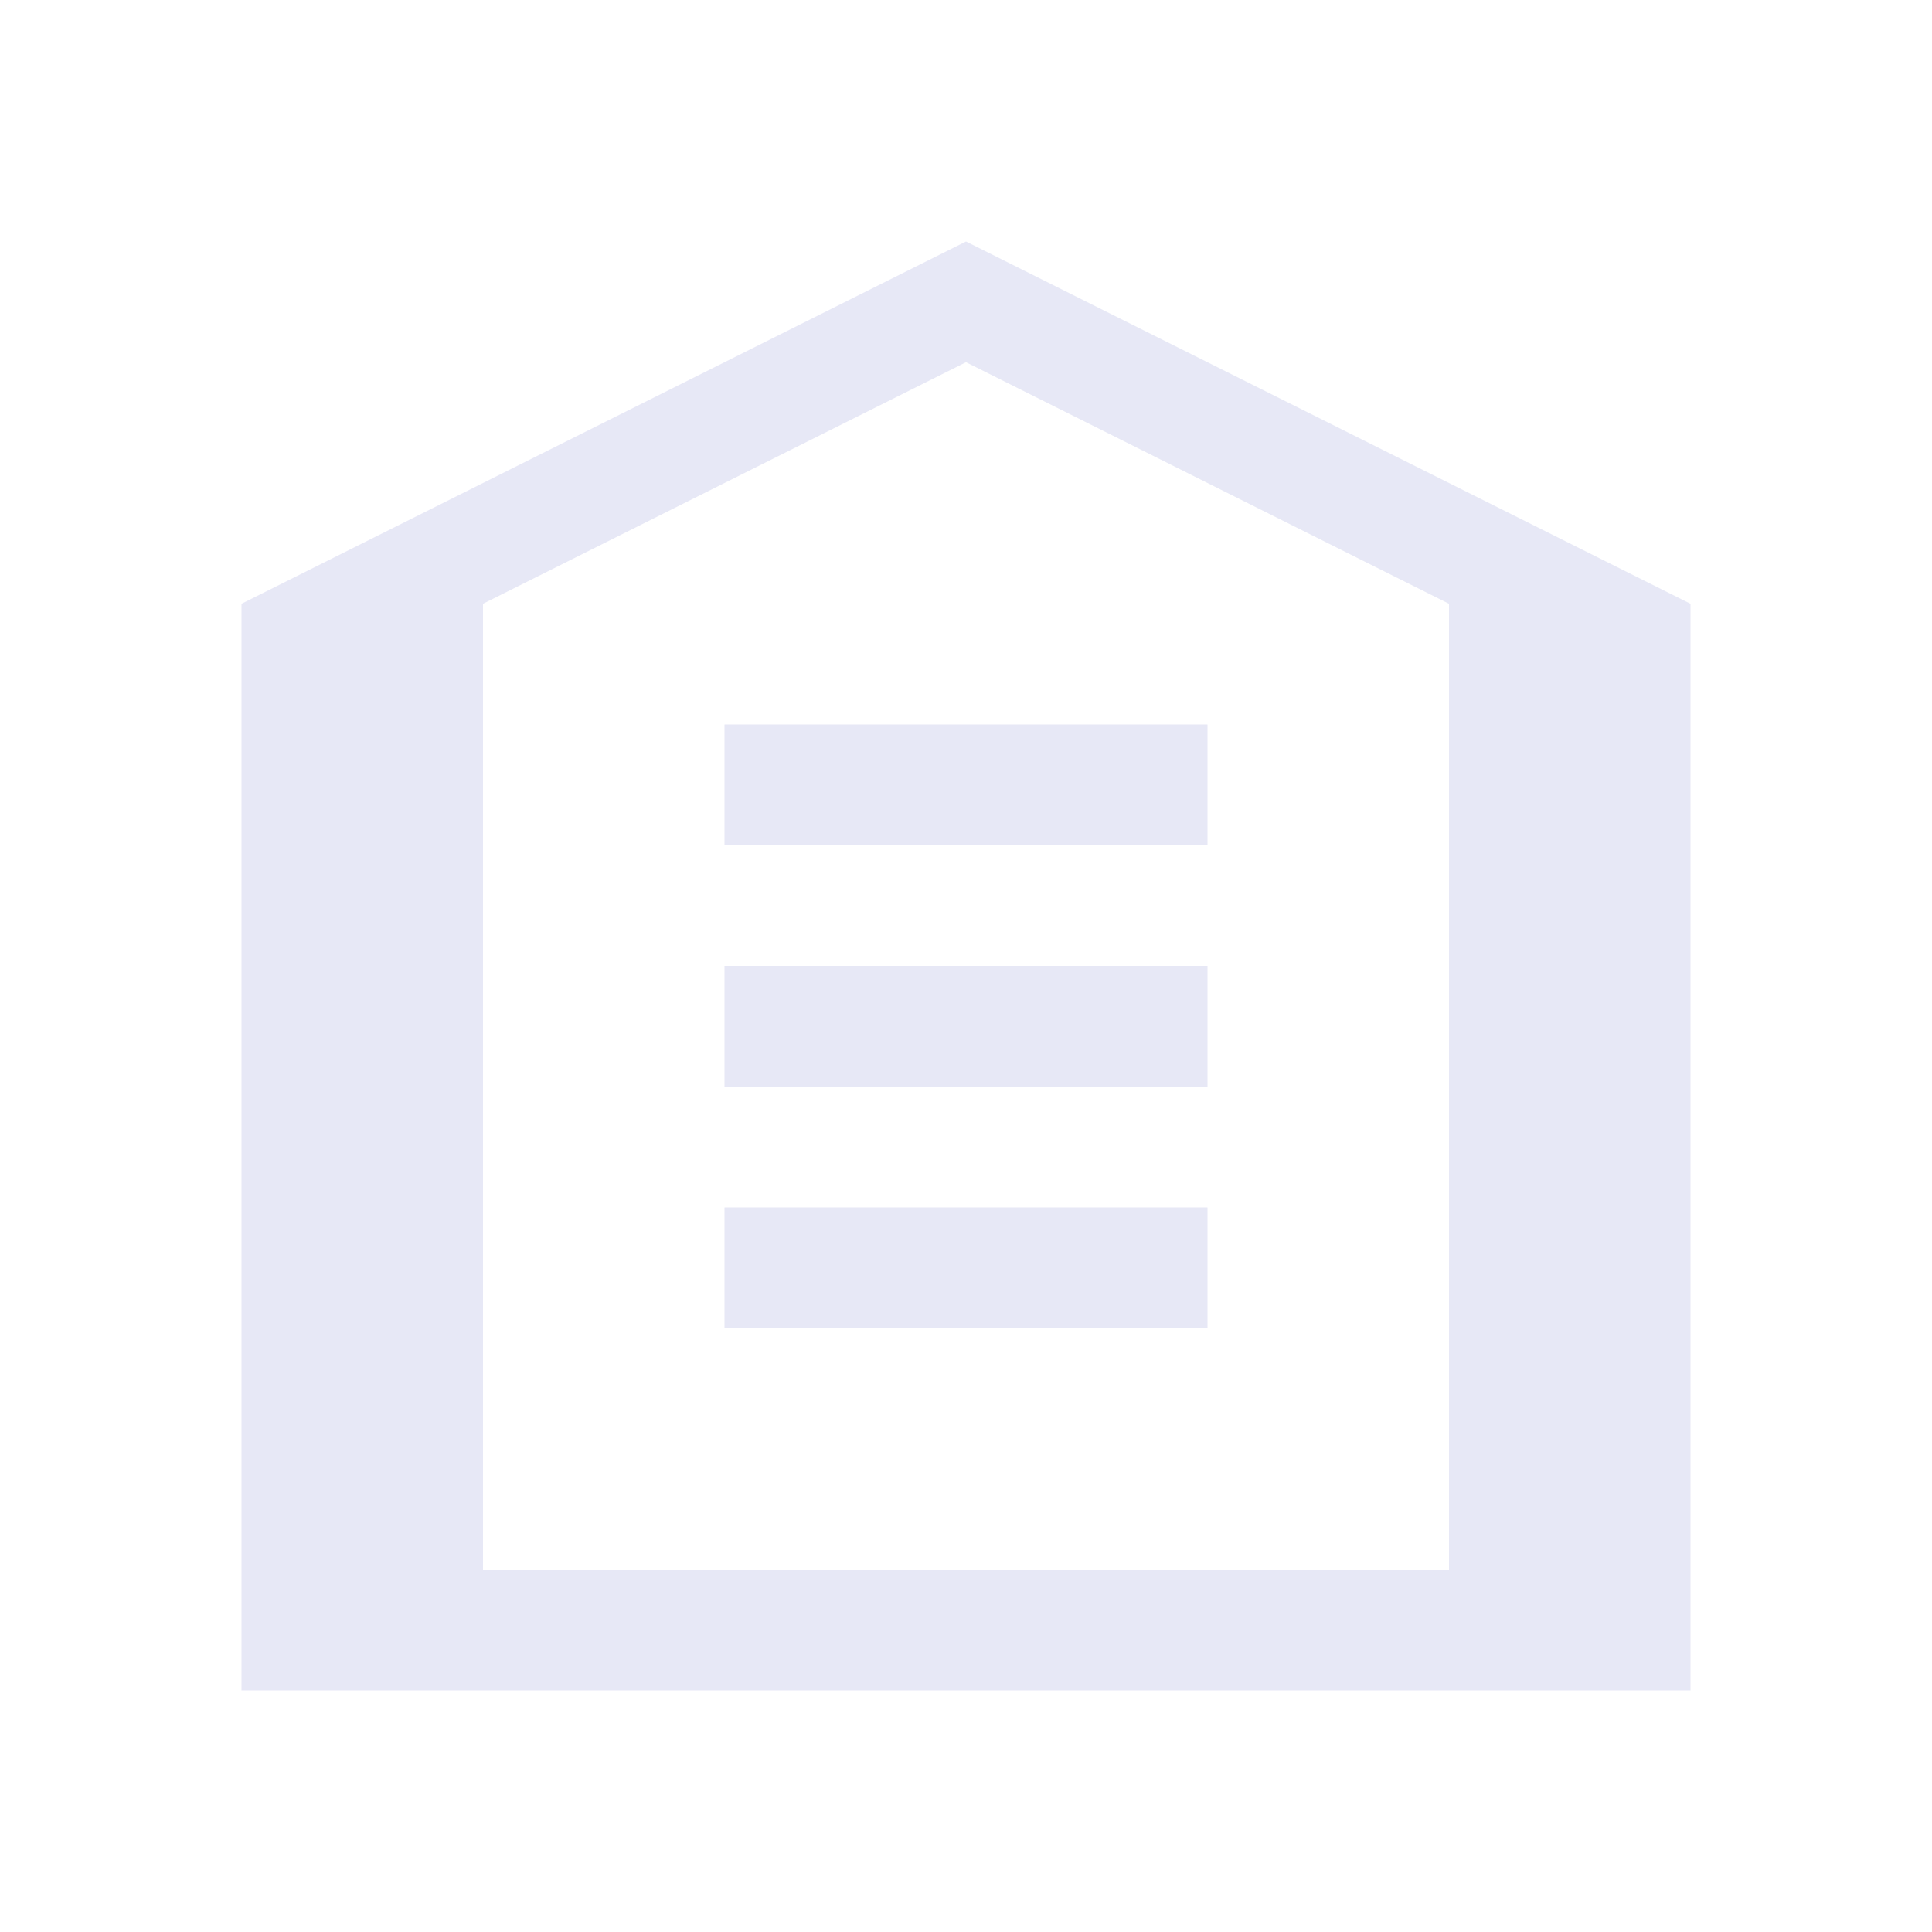
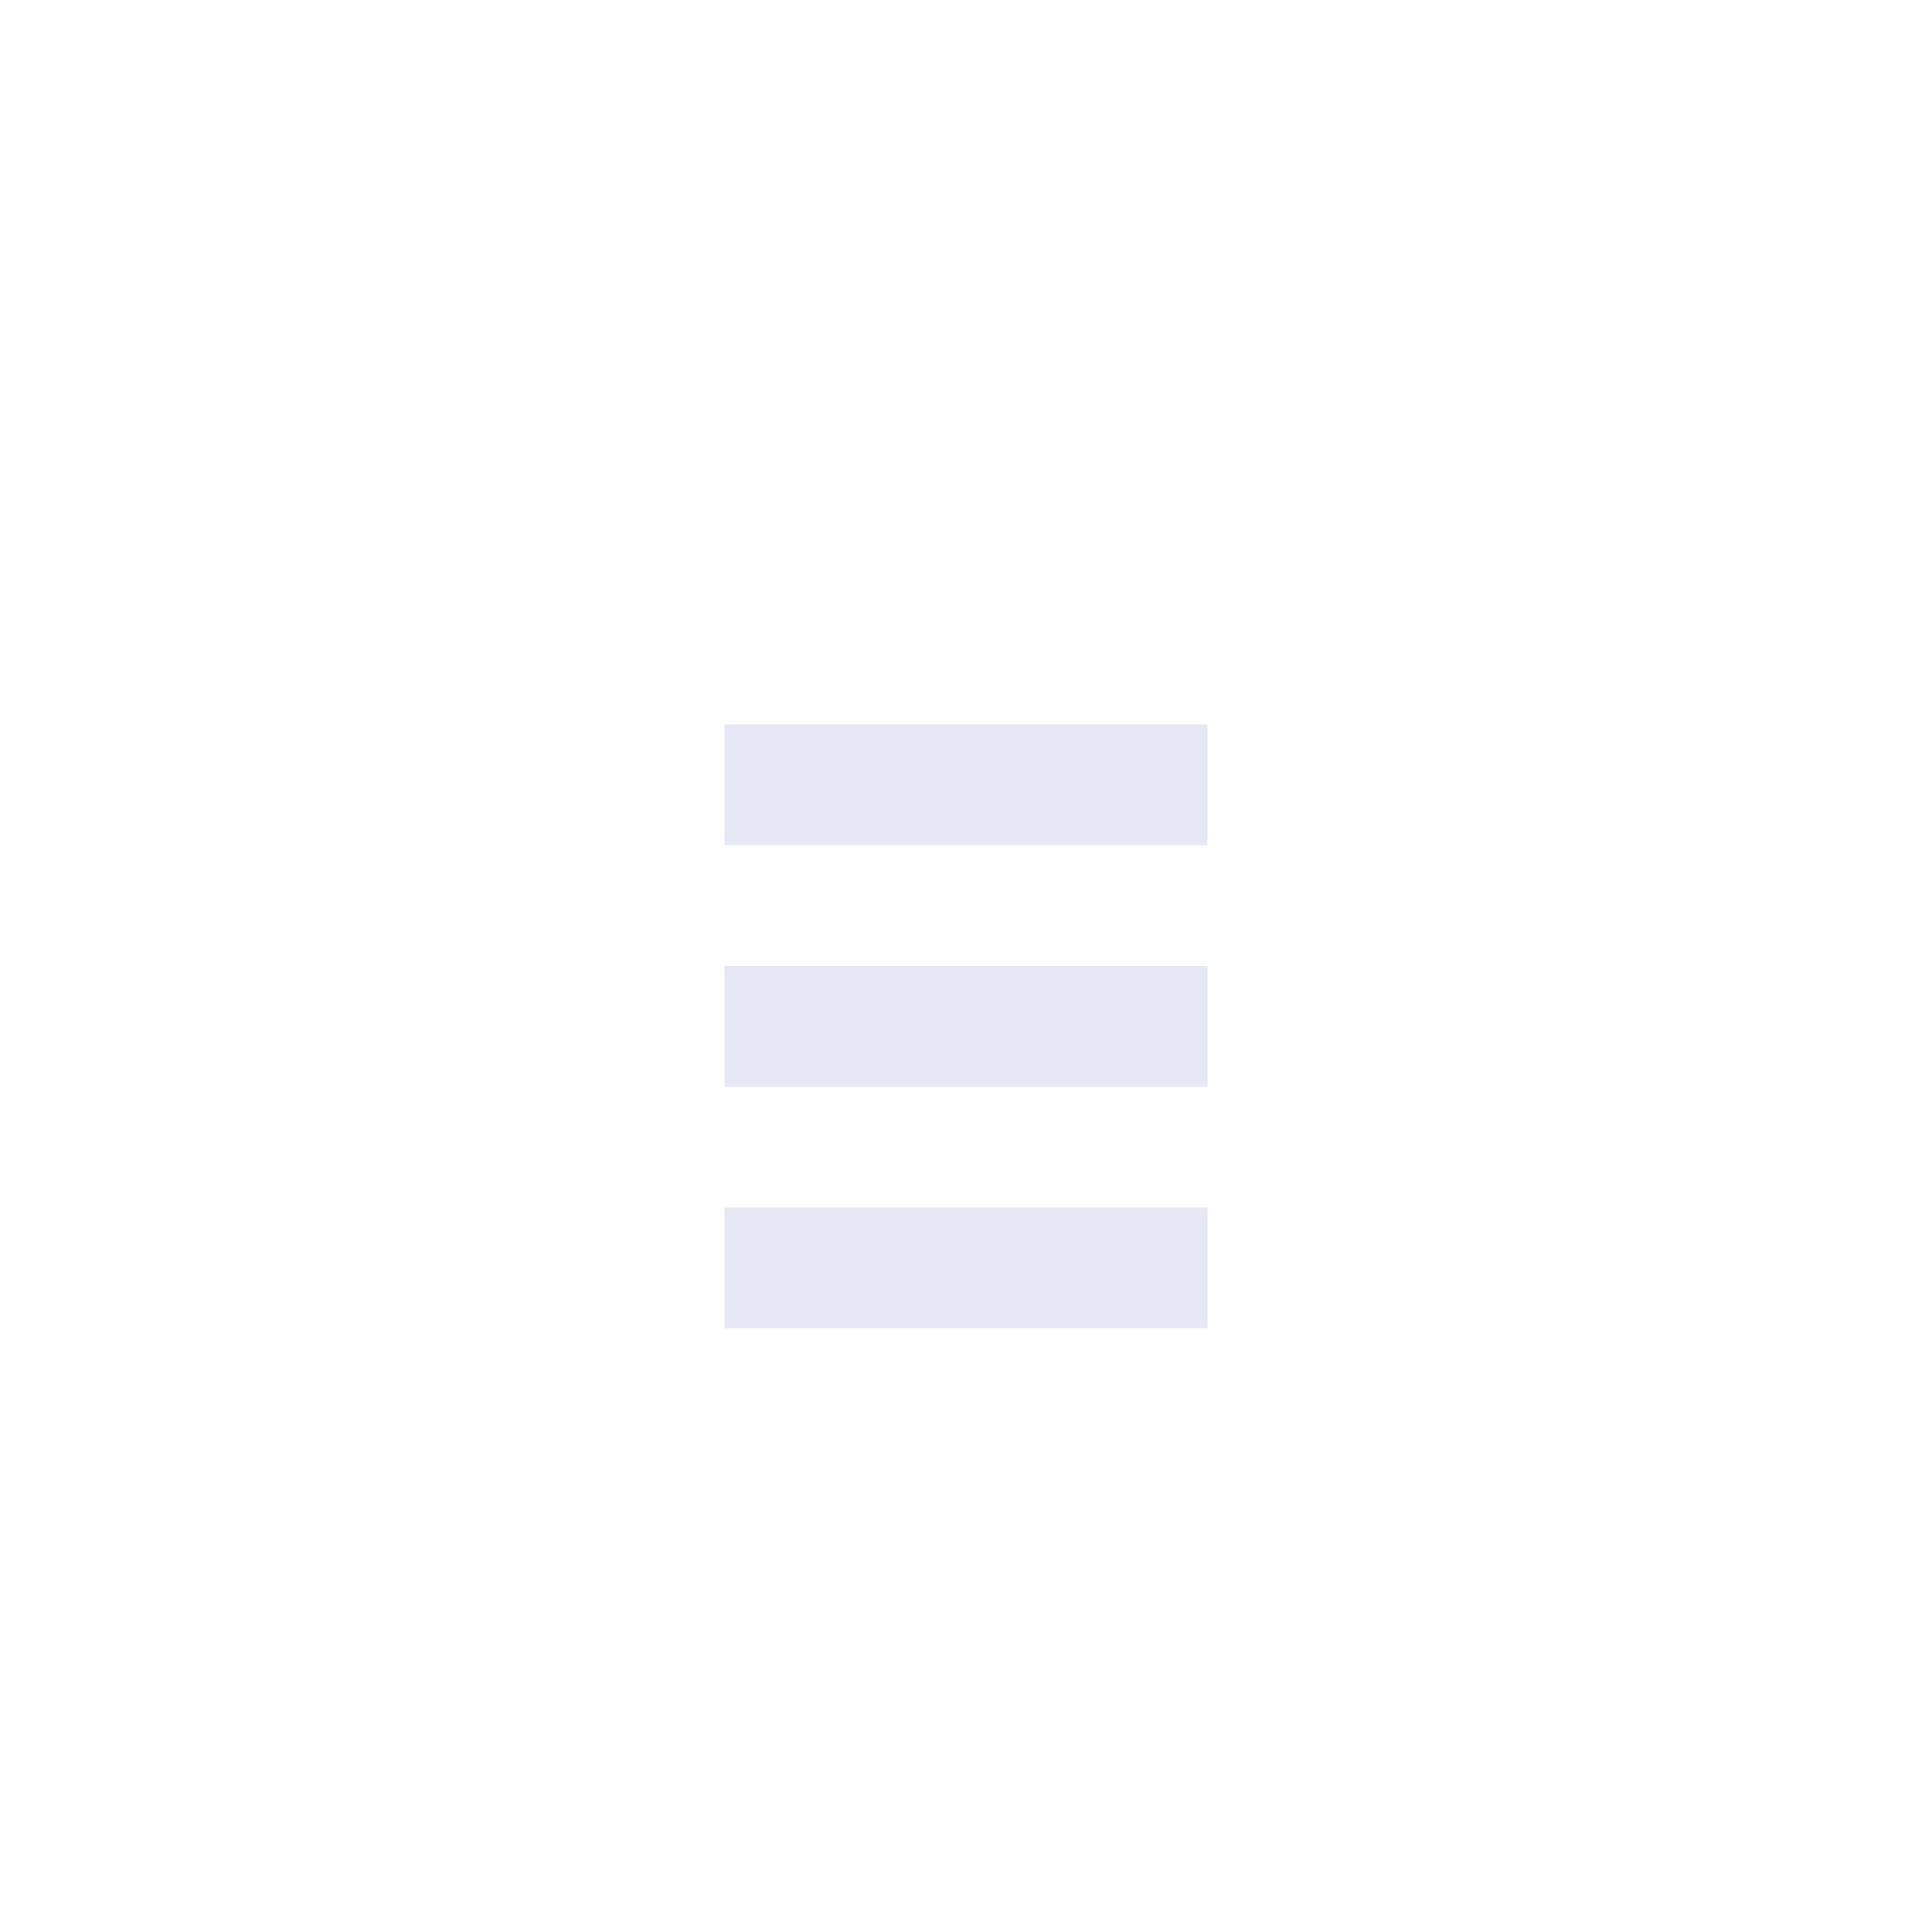
<svg xmlns="http://www.w3.org/2000/svg" width="800px" height="800px" viewBox="0 0 800 800" version="1.1">
  <g stroke="none" stroke-width="1" fill="none" fill-rule="evenodd">
    <g transform="translate(100, 100)" fill="#0d18a2" fill-opacity="0.1">
-       <path d="M300,0 L600,150 L600,600 L0,600 L0,150 L300,0 Z M300,50 L100,150 L100,550 L500,550 L500,150 L300,50 Z" />
      <path d="M200,200 L400,200 L400,250 L200,250 L200,200 Z M200,300 L400,300 L400,350 L200,350 L200,300 Z M200,400 L400,400 L400,450 L200,450 L200,400 Z" />
-       <path d="M300,50 L300,150" />
    </g>
  </g>
</svg>